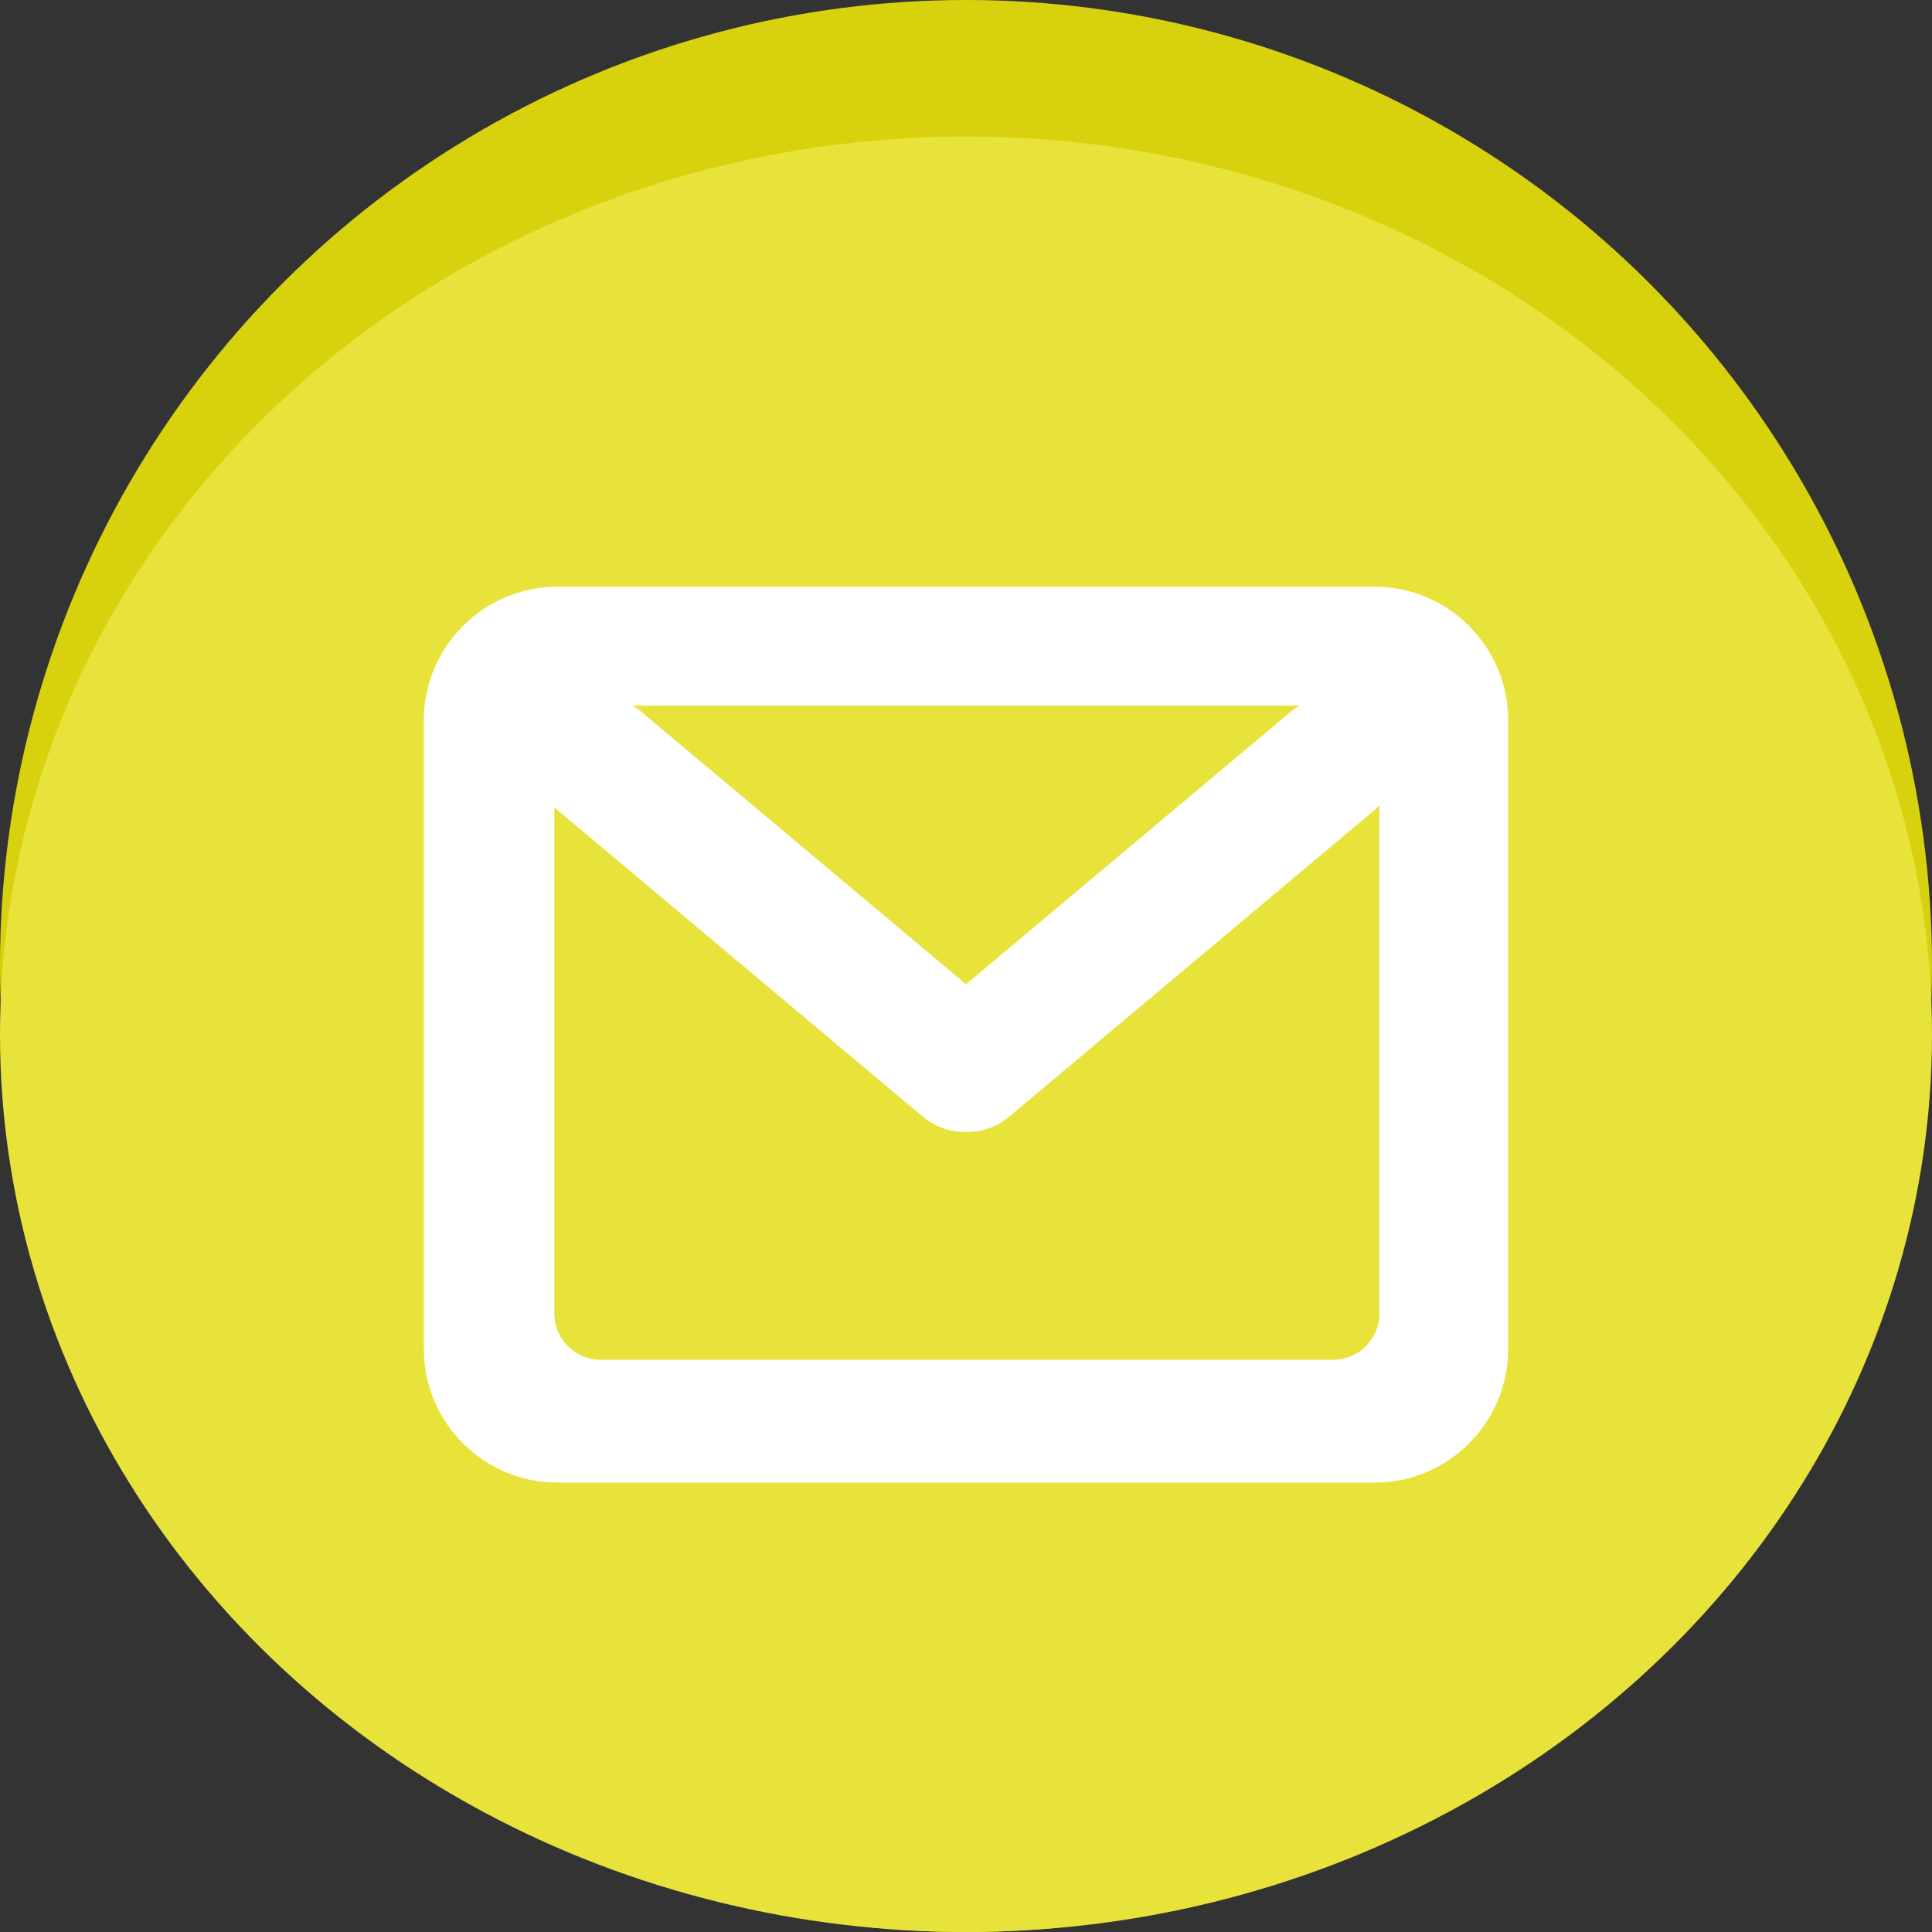
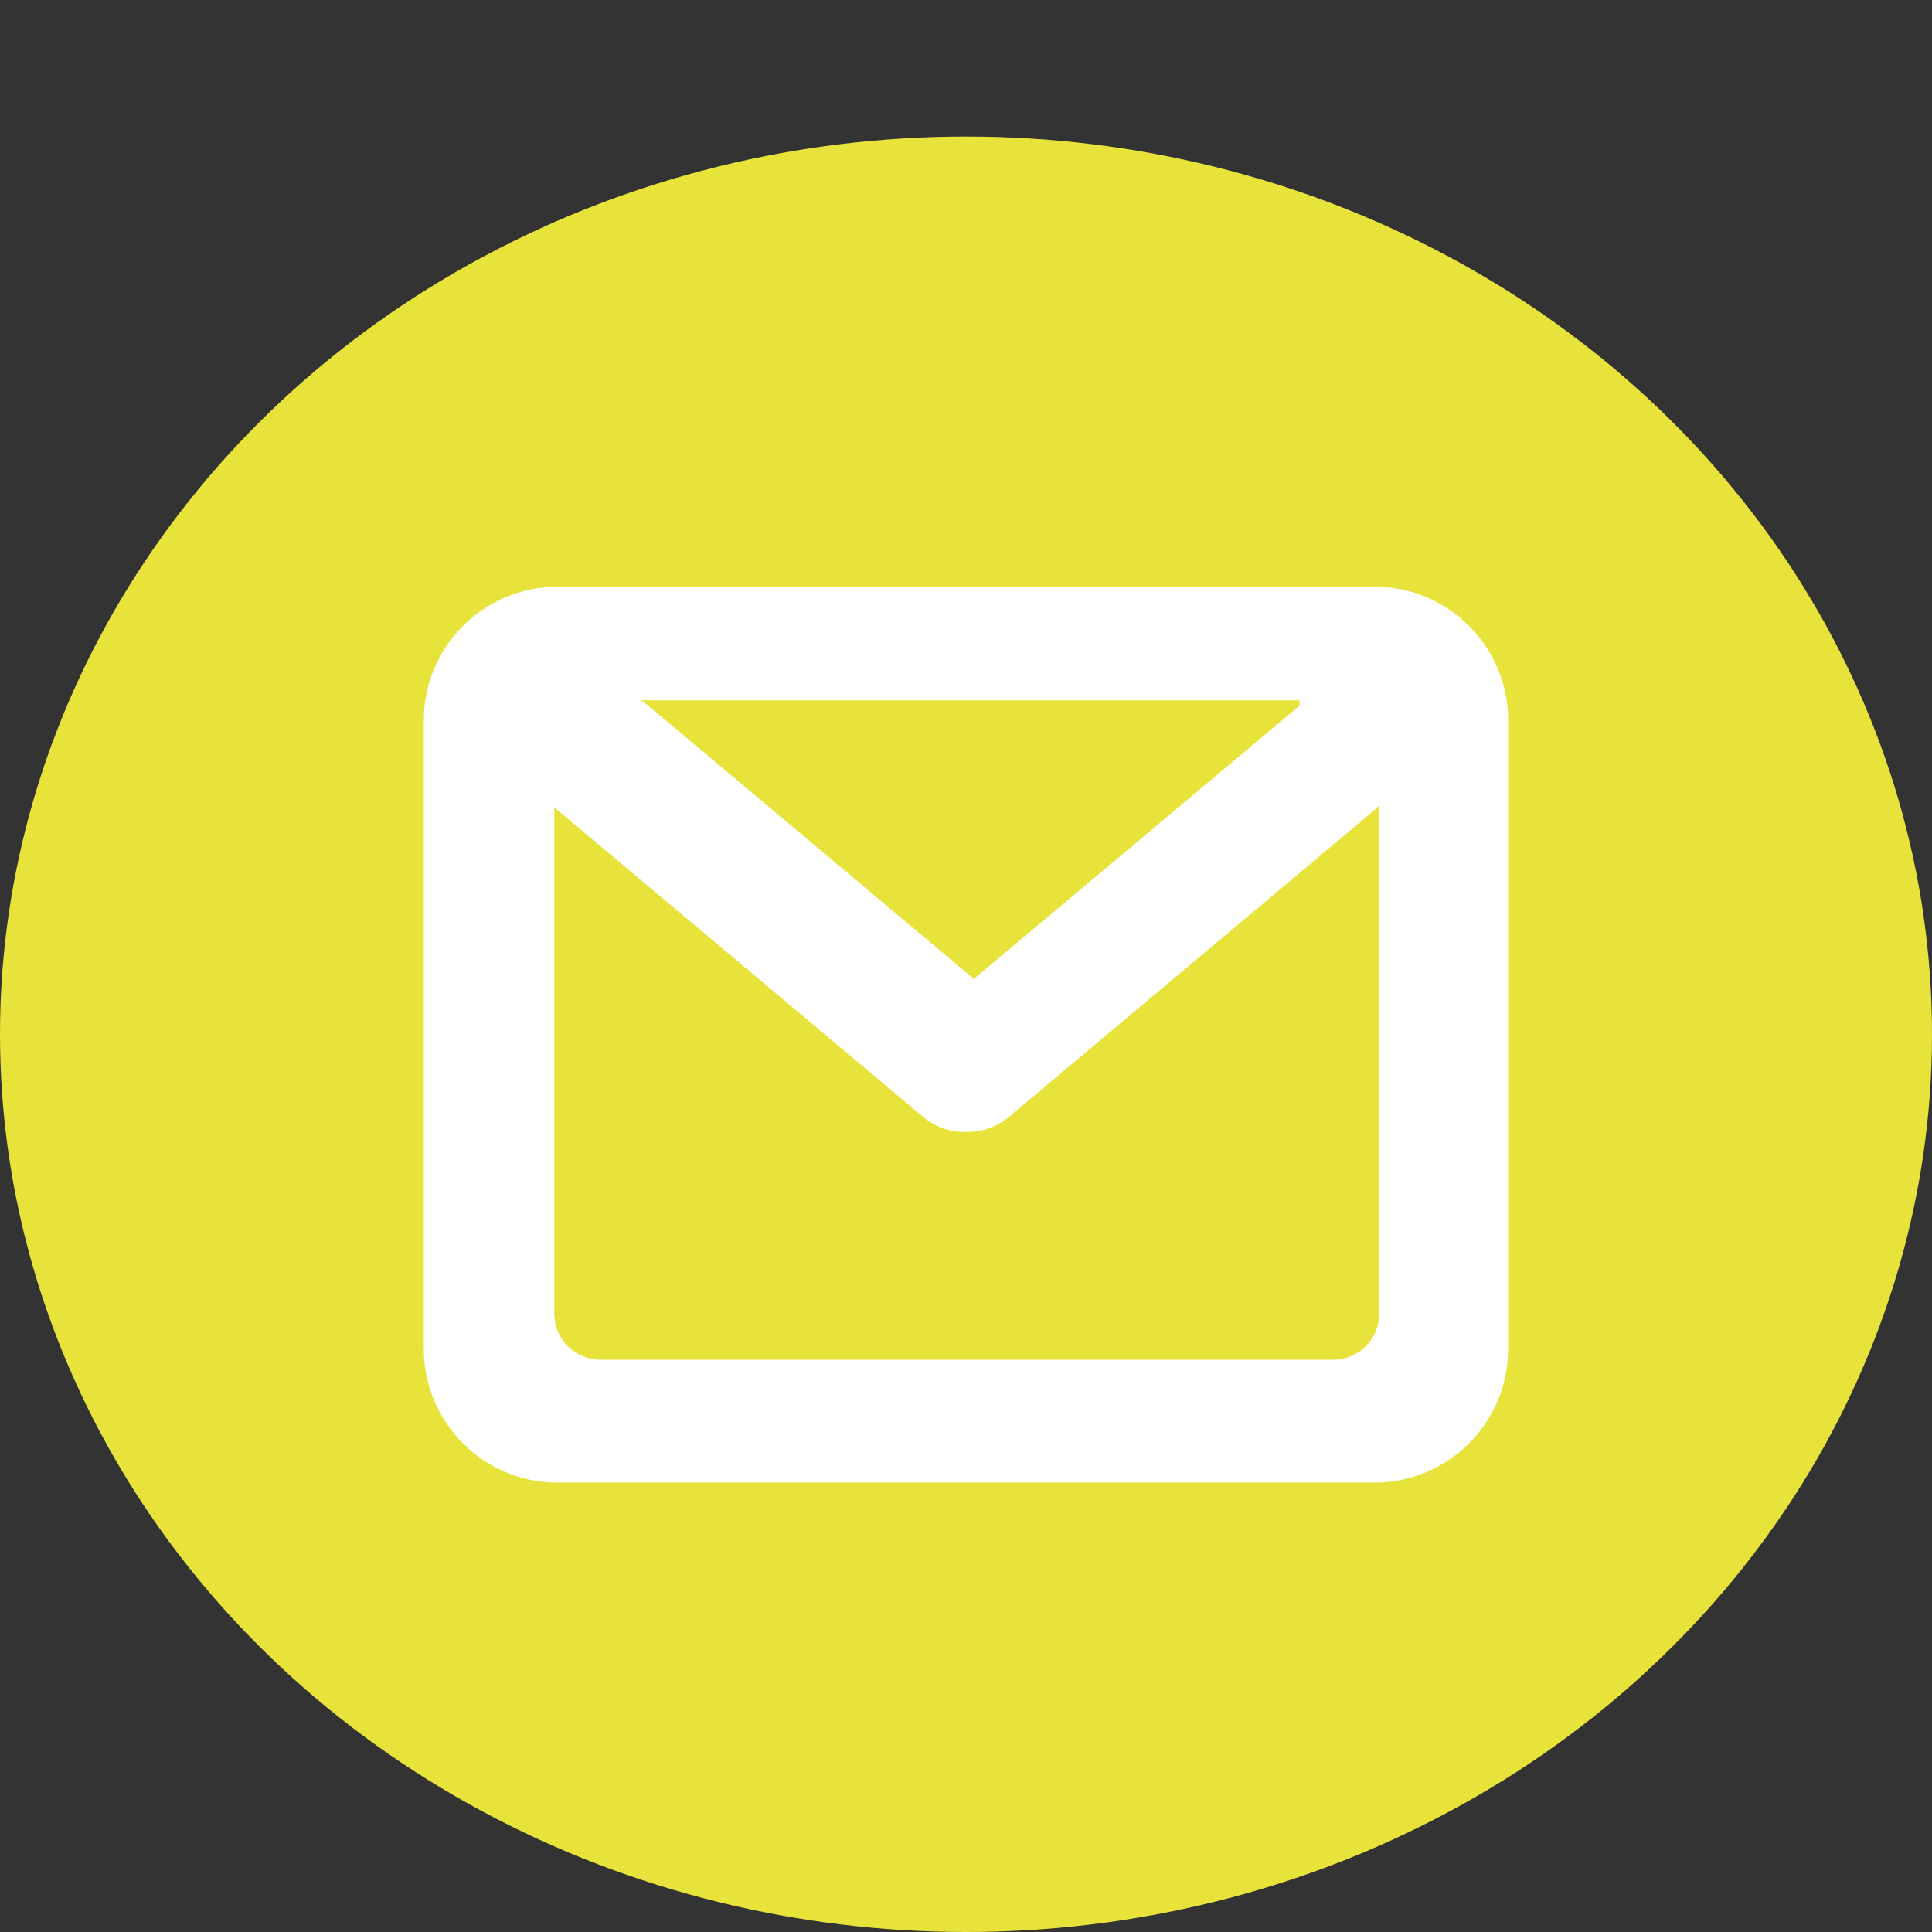
<svg xmlns="http://www.w3.org/2000/svg" version="1.1" id="图层_1" x="0px" y="0px" width="52.75px" height="52.75px" viewBox="0 0 52.75 52.75" enable-background="new 0 0 52.75 52.75" xml:space="preserve">
  <rect x="0" y="0" width="52.75" height="52.75" fill="#333333" stroke="none" />
-   <circle fill="#D8D20E" cx="26.375" cy="26.375" r="26.375" />
  <ellipse fill="#E8E33A" cx="26.375" cy="28.239" rx="26.375" ry="24.511" />
-   <path fill-rule="evenodd" clip-rule="evenodd" fill="#FFFFFF" d="M37.536,16.019H26.399H15.215c-2.004,0-3.643,1.639-3.643,3.643  v17.175c0,2.004,1.639,3.643,3.643,3.643h11.183h11.137c2.004,0,3.643-1.639,3.643-3.643V19.662  C41.178,17.658,39.539,16.019,37.536,16.019z M35.481,19.267c-0.073,0.045-0.147,0.089-0.215,0.146l-8.891,7.46l-8.891-7.46  c-0.068-0.057-0.141-0.101-0.215-0.146h9.128H35.481z M36.403,37.126H26.399H16.394c-0.693,0-1.259-0.566-1.259-1.259V22.03  c0.029,0.028,0.052,0.059,0.083,0.085l9.996,8.388c0.3,0.251,0.661,0.38,1.025,0.401c0.045,0.004,0.091,0,0.136,0.001  c0.046-0.001,0.091,0.003,0.136-0.001c0.365-0.022,0.725-0.15,1.025-0.401l9.996-8.388c0.048-0.041,0.086-0.088,0.129-0.133v13.885  C37.662,36.559,37.096,37.126,36.403,37.126z" />
+   <path fill-rule="evenodd" clip-rule="evenodd" fill="#FFFFFF" d="M37.536,16.019H26.399H15.215c-2.004,0-3.643,1.639-3.643,3.643  v17.175c0,2.004,1.639,3.643,3.643,3.643h11.183h11.137c2.004,0,3.643-1.639,3.643-3.643V19.662  C41.178,17.658,39.539,16.019,37.536,16.019z M35.481,19.267l-8.891,7.46l-8.891-7.46  c-0.068-0.057-0.141-0.101-0.215-0.146h9.128H35.481z M36.403,37.126H26.399H16.394c-0.693,0-1.259-0.566-1.259-1.259V22.03  c0.029,0.028,0.052,0.059,0.083,0.085l9.996,8.388c0.3,0.251,0.661,0.38,1.025,0.401c0.045,0.004,0.091,0,0.136,0.001  c0.046-0.001,0.091,0.003,0.136-0.001c0.365-0.022,0.725-0.15,1.025-0.401l9.996-8.388c0.048-0.041,0.086-0.088,0.129-0.133v13.885  C37.662,36.559,37.096,37.126,36.403,37.126z" />
</svg>